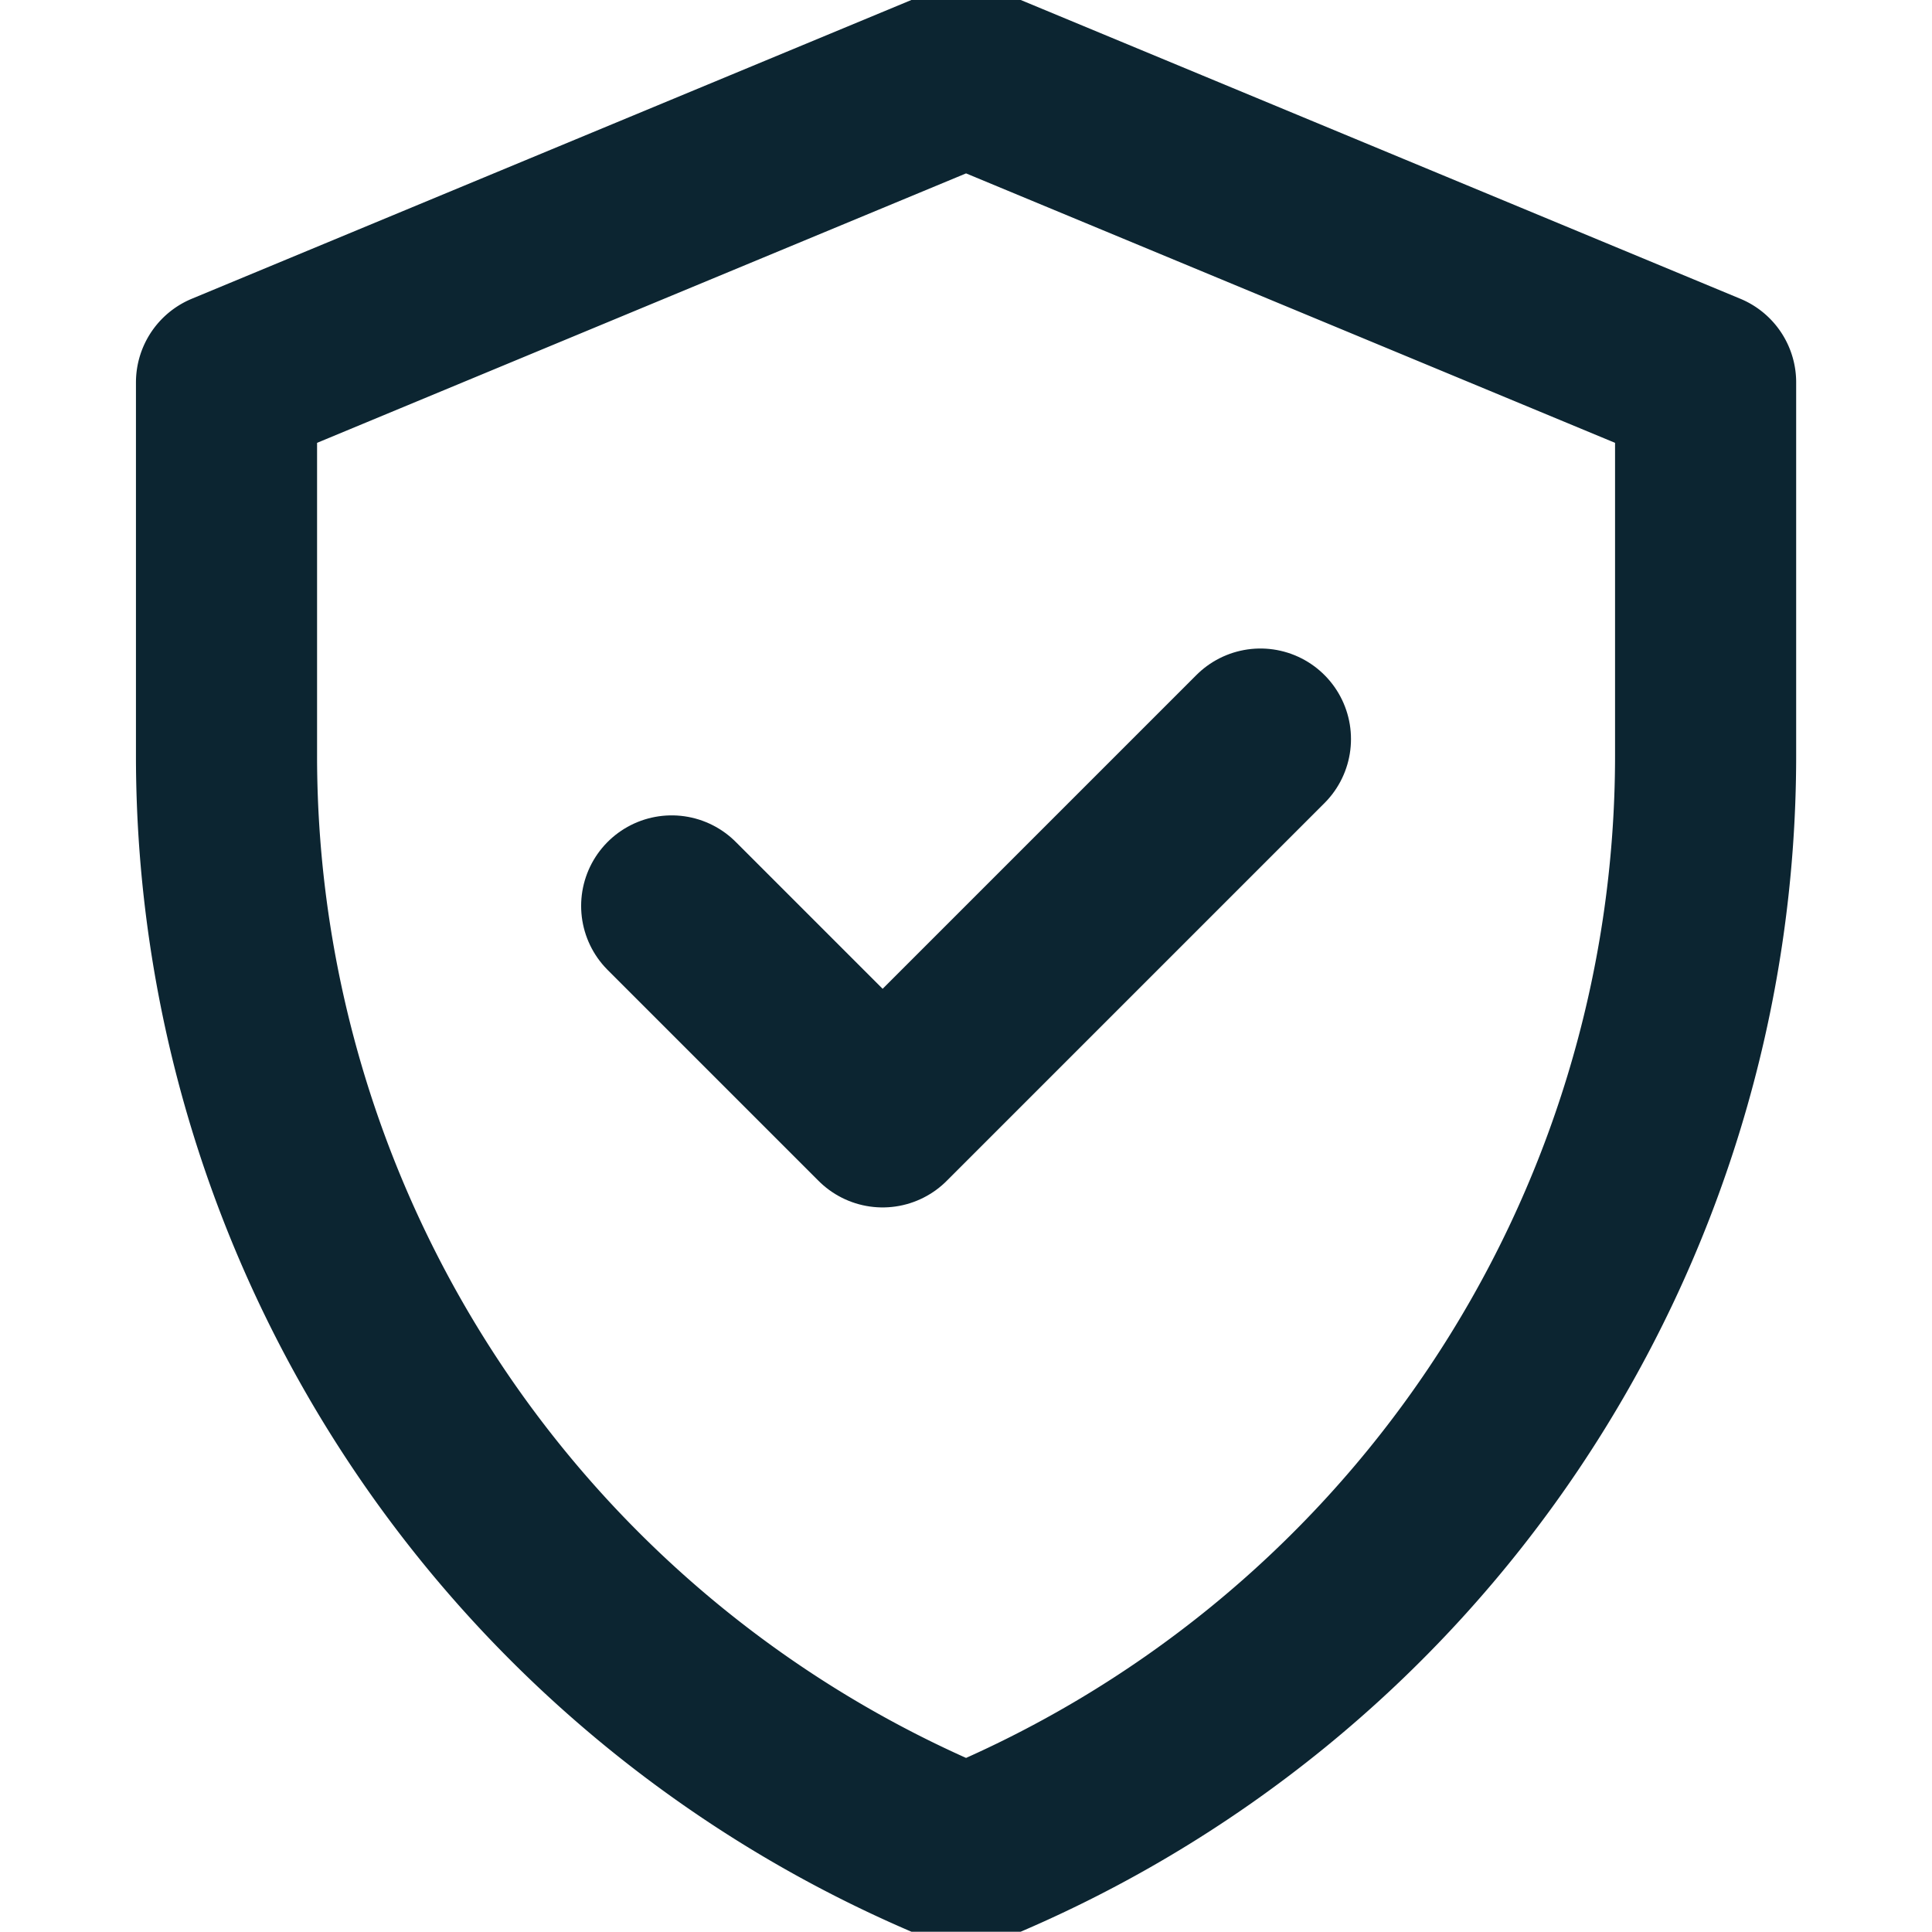
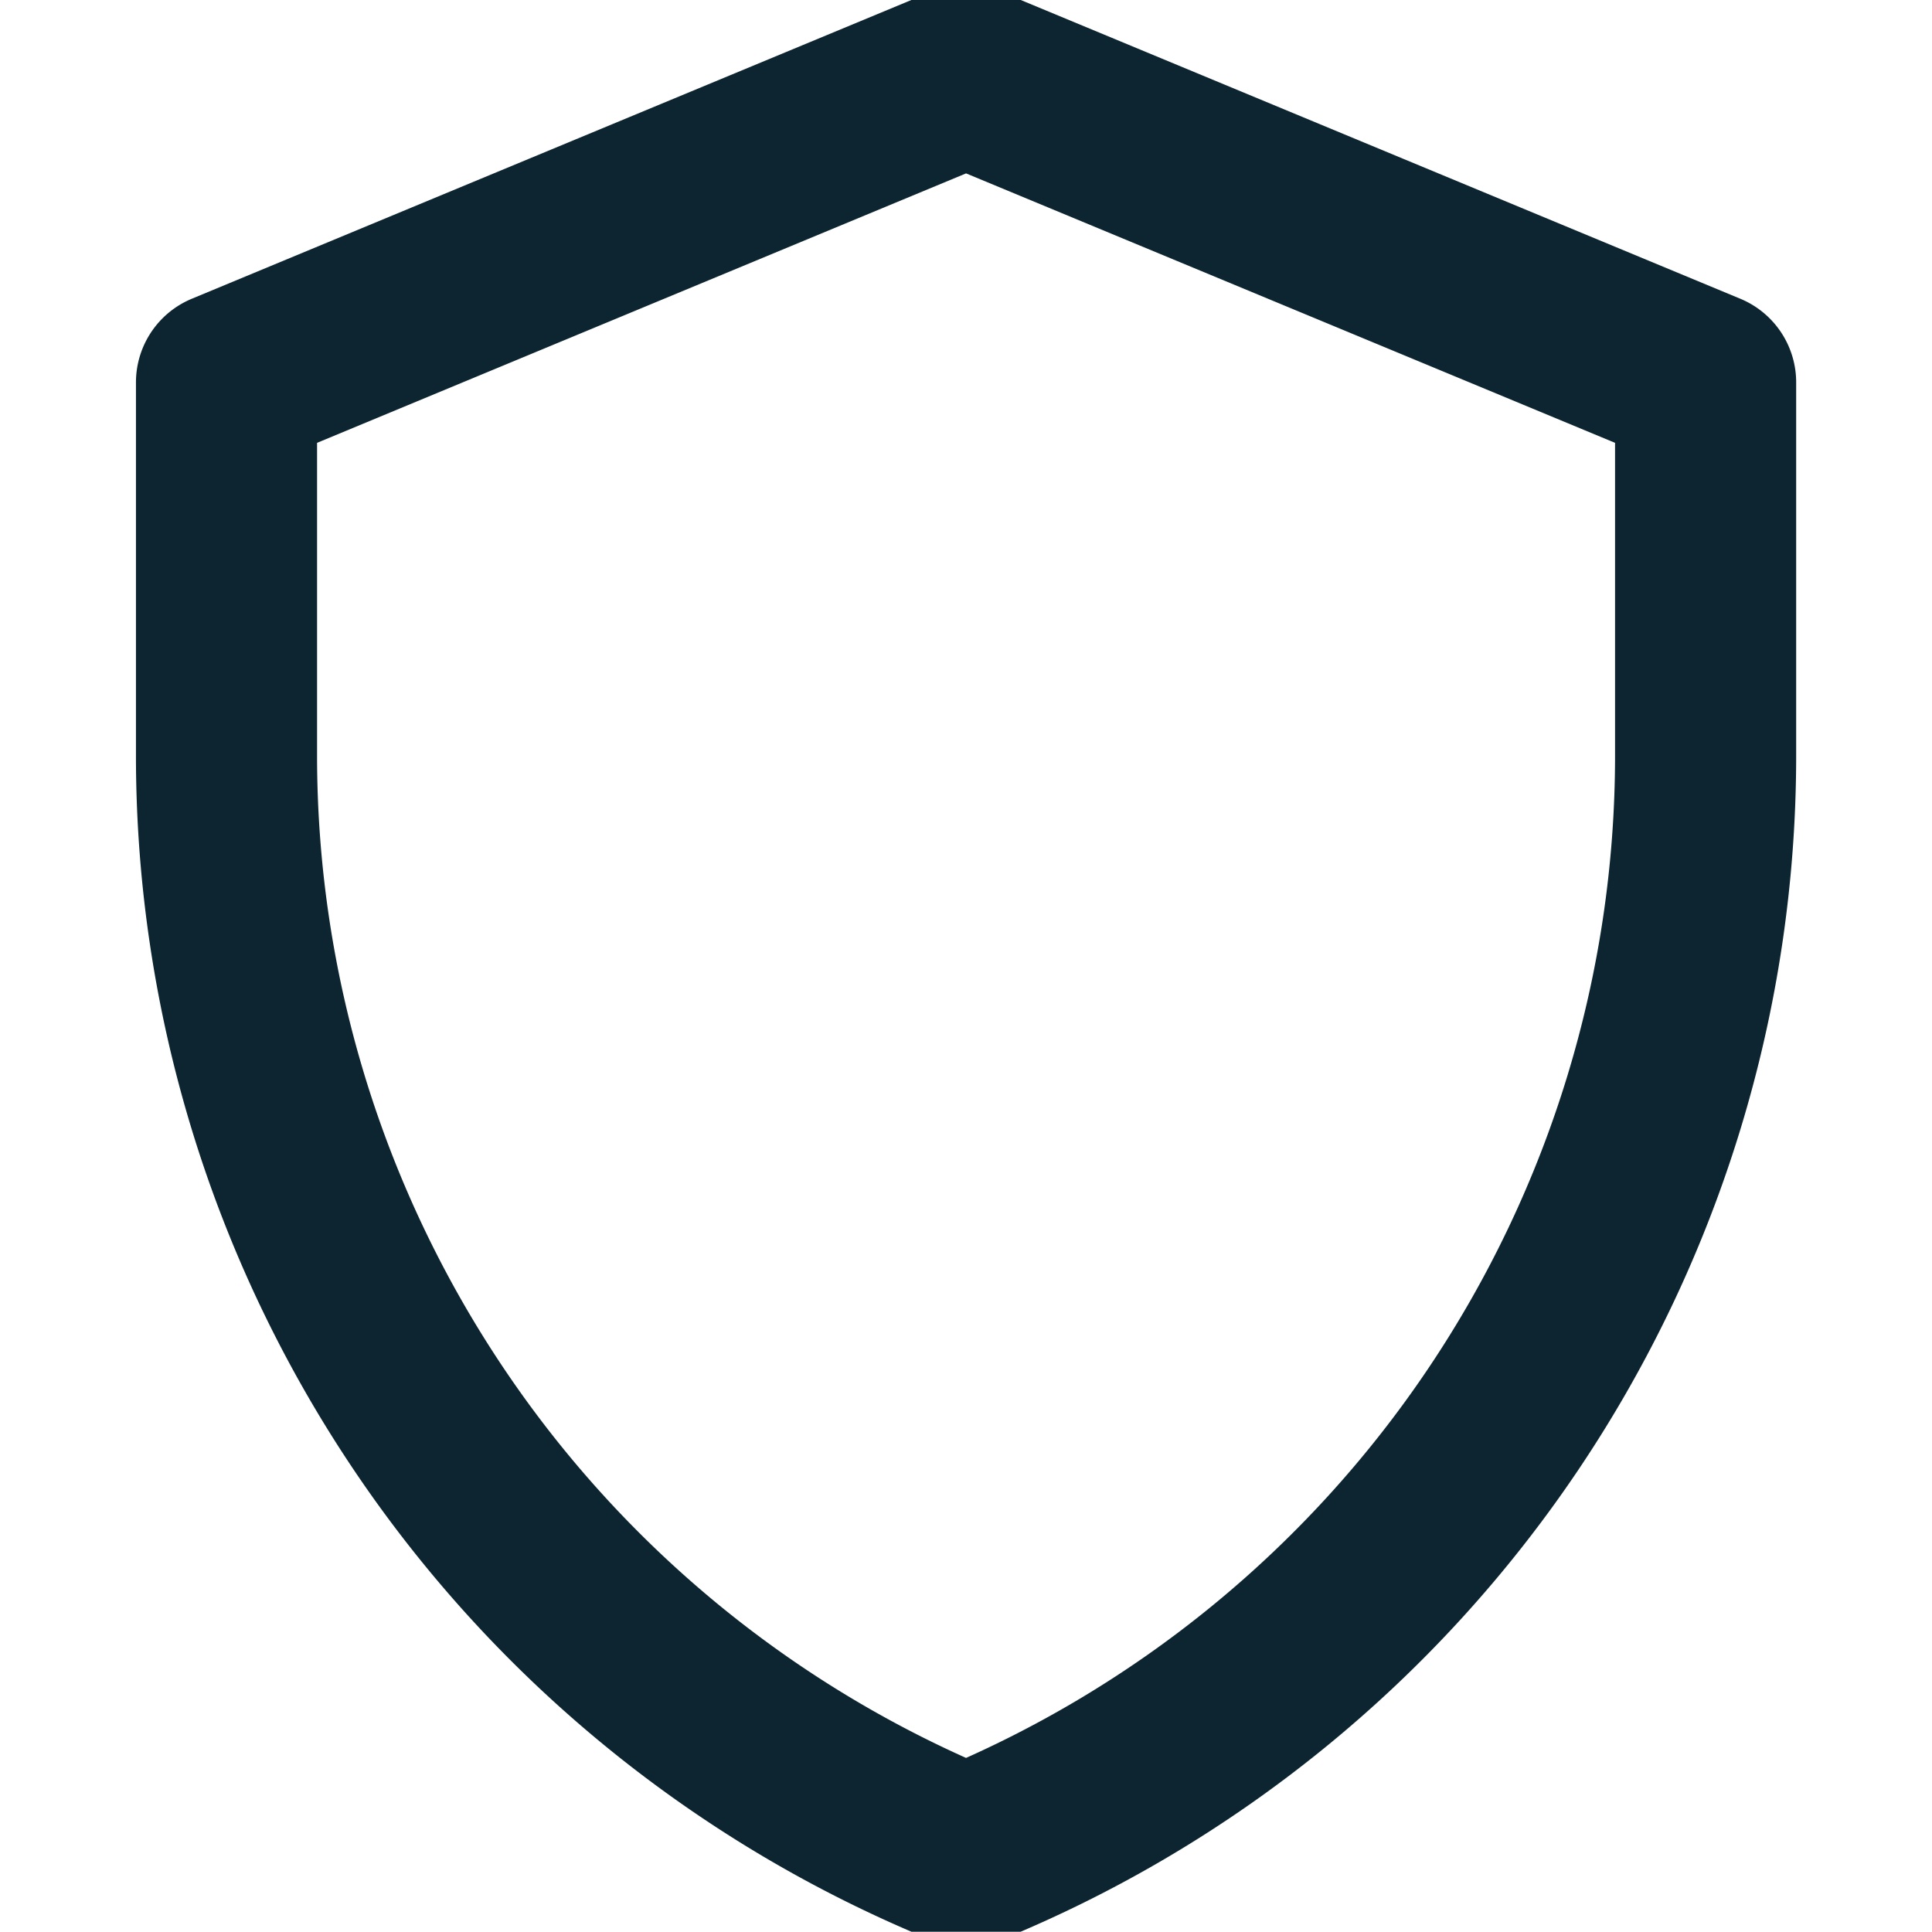
<svg xmlns="http://www.w3.org/2000/svg" width="16.001" height="16" viewBox="0 0 16.001 16">
  <defs>
    <clipPath id="clip-path">
      <path id="path654" d="M0-682.665H16v16H0Z" transform="translate(0 682.665)" fill="#0c2531" />
    </clipPath>
  </defs>
  <g id="icon-politica" transform="translate(0 682.664)">
    <g id="g650" transform="translate(0 -682.665)">
      <g id="g652" clip-path="url(#clip-path)">
        <g id="g658" transform="translate(1.875 0.625)">
          <path id="path660" d="M-255.207,0l-6.125,2.543V5.635a9.846,9.846,0,0,0,6.125,9.116,9.846,9.846,0,0,0,6.125-9.116V2.543Z" transform="translate(261.333)" fill="none" stroke="#0c2531" stroke-linecap="round" stroke-linejoin="round" stroke-width="1.5" />
        </g>
        <g id="g662" transform="translate(5.563 6.122)">
-           <path id="path664" d="M0-57.566l1.747,1.747,3.129-3.129" transform="translate(0 58.948)" fill="none" stroke="#0c2531" stroke-linecap="round" stroke-linejoin="round" stroke-width="1.5" />
-         </g>
+           </g>
      </g>
    </g>
  </g>
</svg>